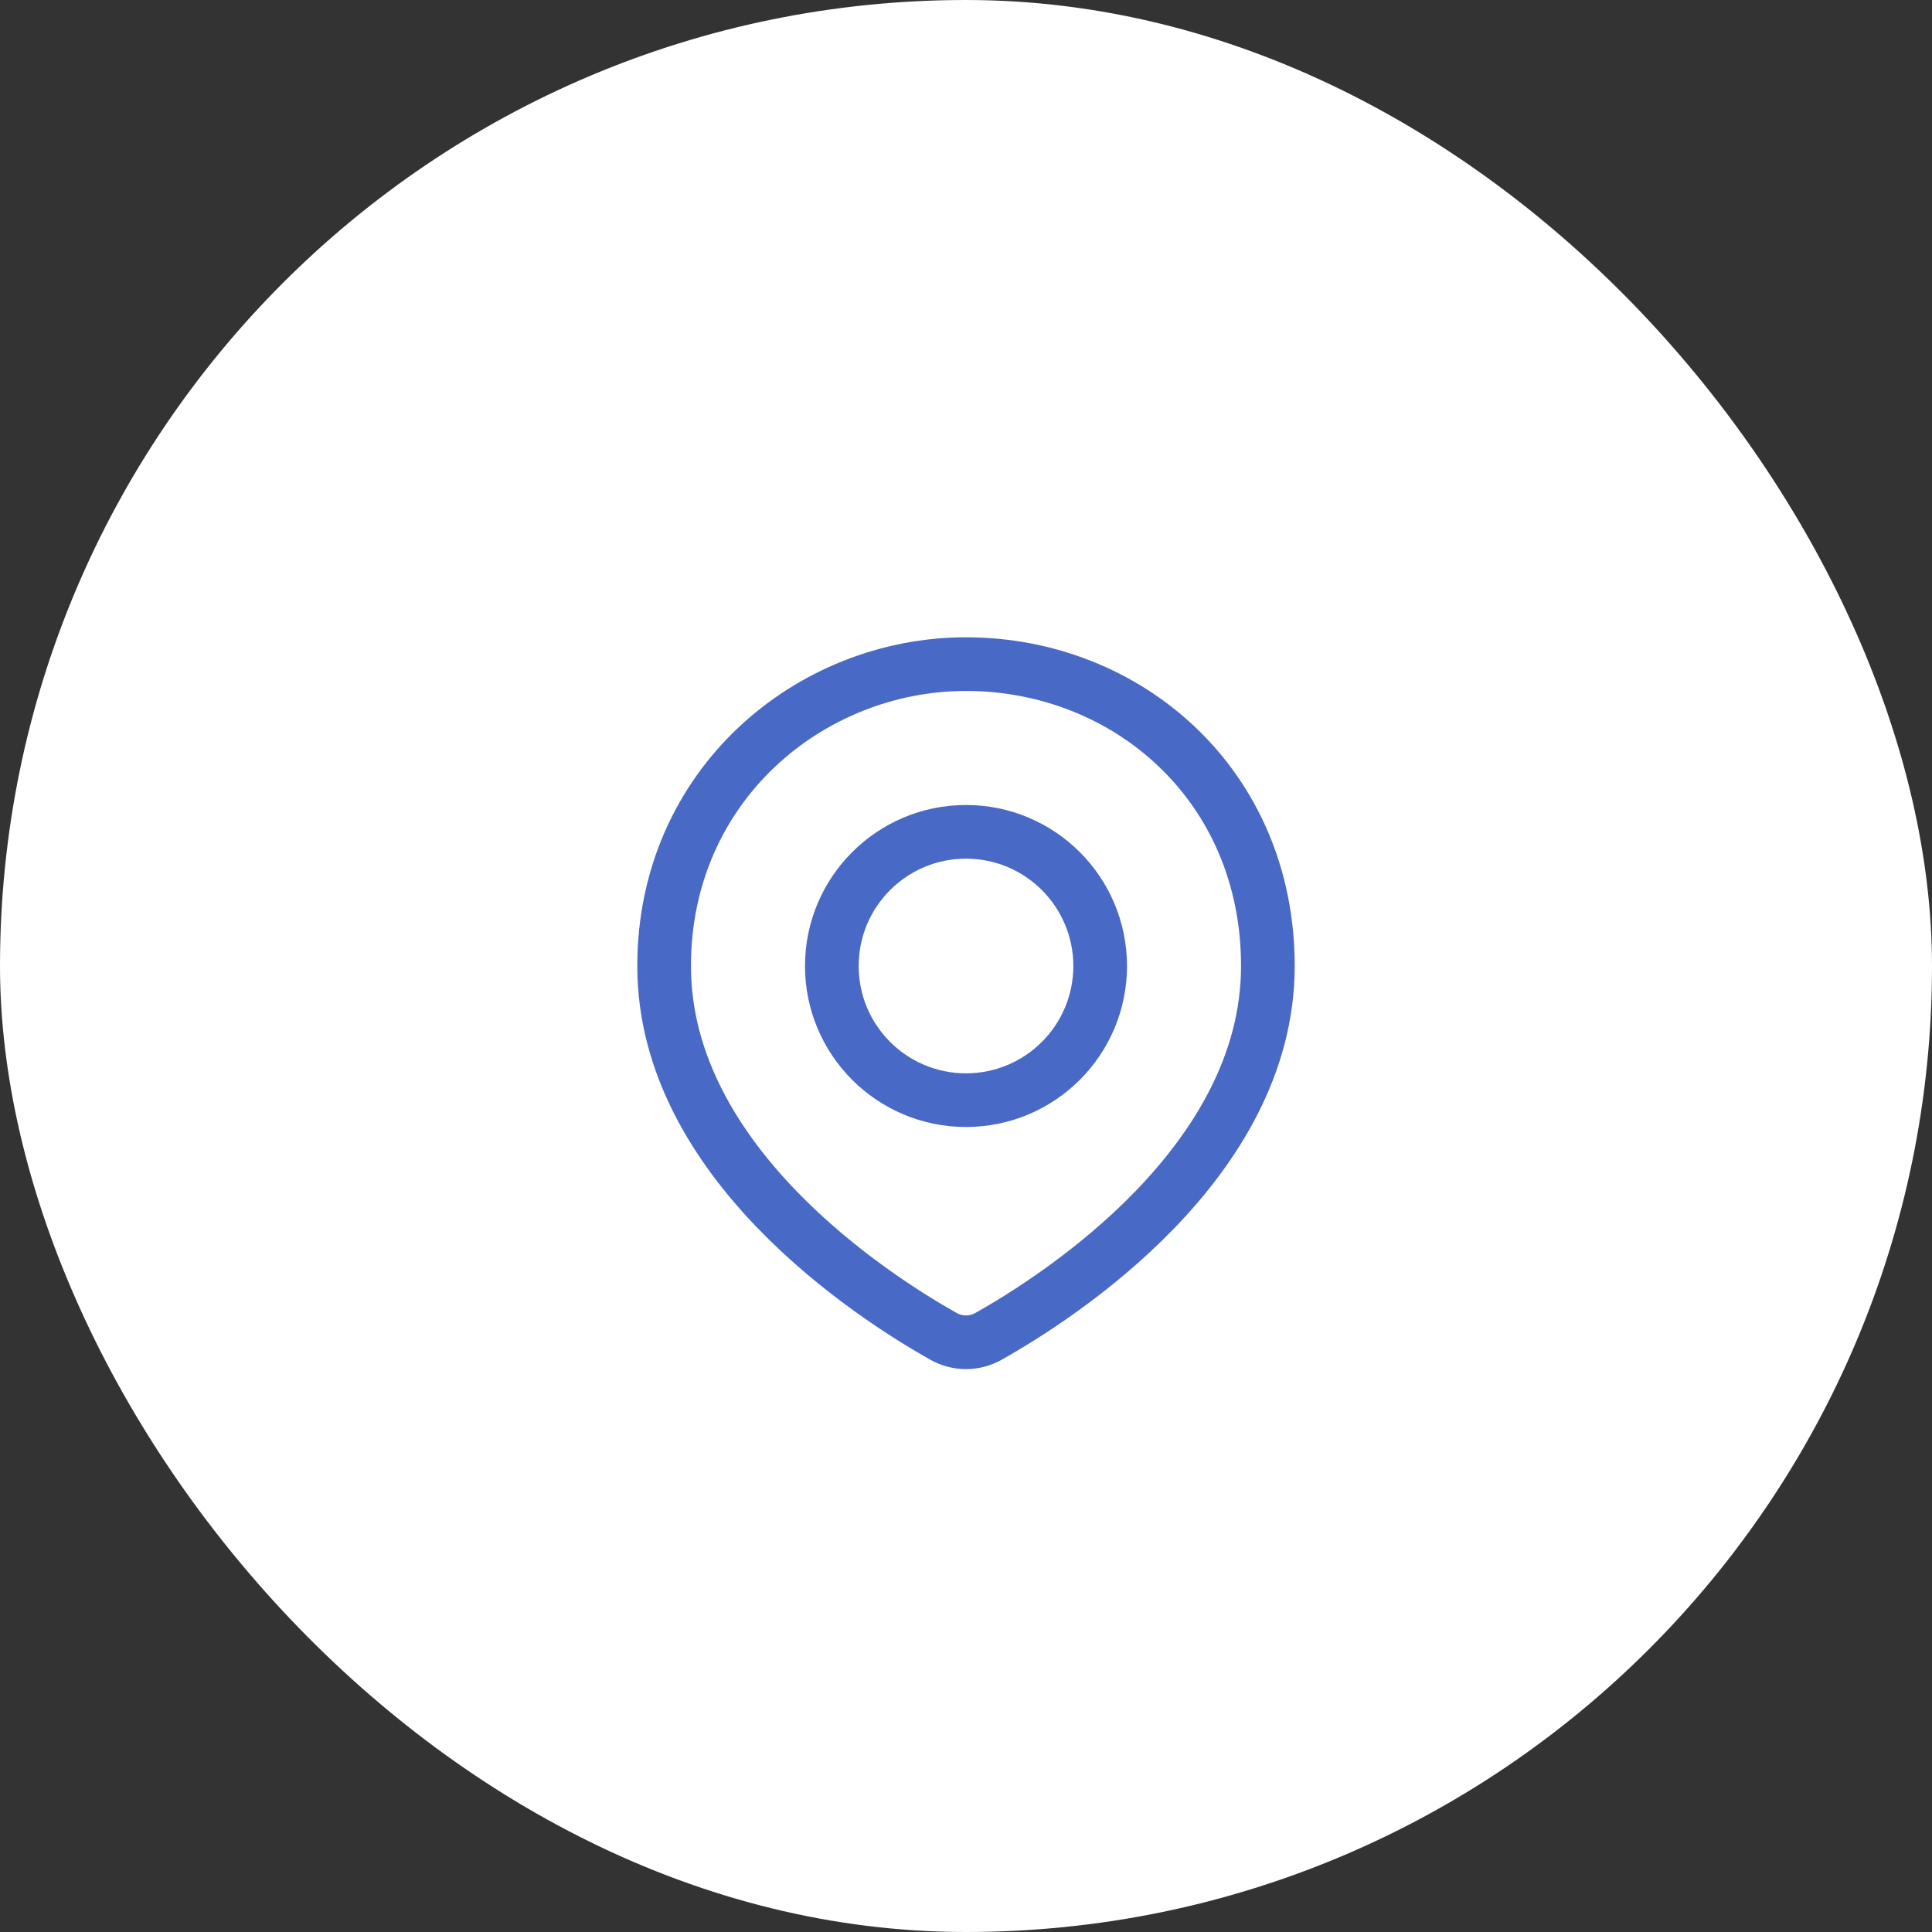
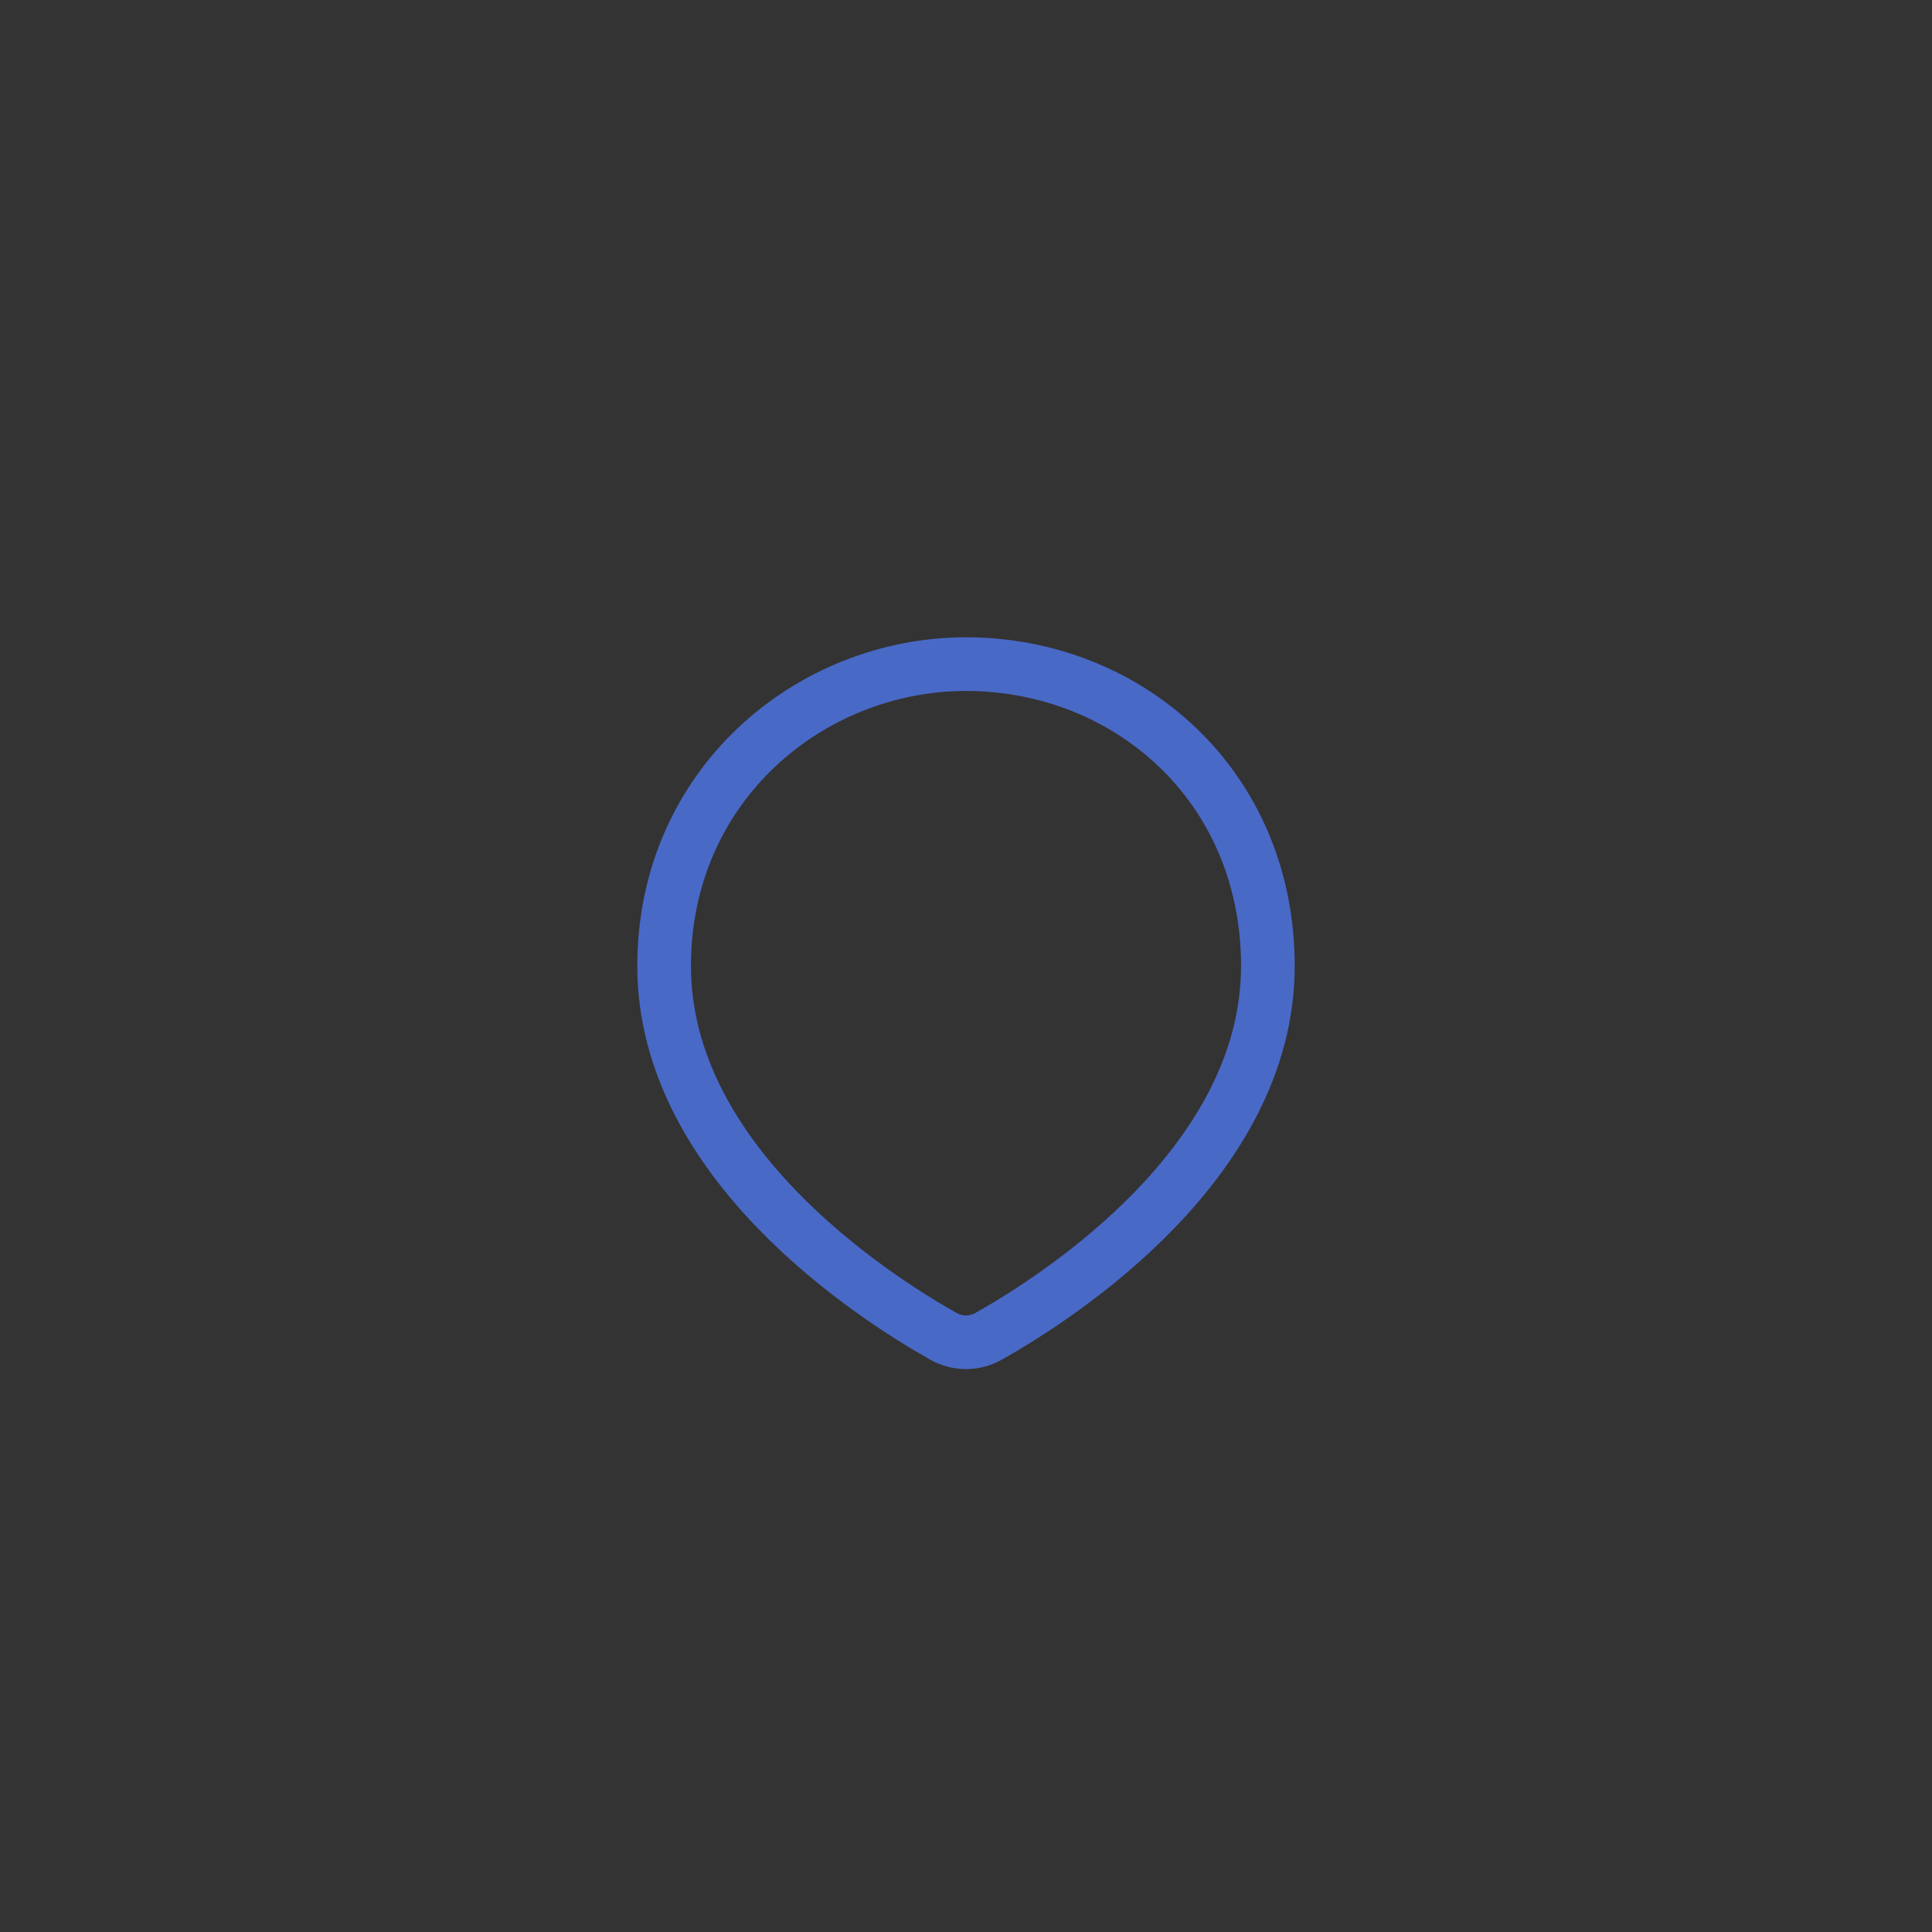
<svg xmlns="http://www.w3.org/2000/svg" width="36" height="36" viewBox="0 0 36 36" fill="none">
  <rect x="0" y="0" width="36" height="36" fill="#333333" stroke="none" />
-   <rect width="36" height="36" rx="18" fill="white" />
  <path d="M23.625 18C23.625 21.659 19.735 24.16 18.425 24.898C18.158 25.049 17.842 25.049 17.575 24.898C16.265 24.16 12.375 21.659 12.375 18C12.375 14.625 15.101 12.375 18 12.375C21 12.375 23.625 14.625 23.625 18Z" stroke="#4969C7" />
-   <circle cx="18" cy="18" r="2.5" stroke="#4969C7" />
</svg>